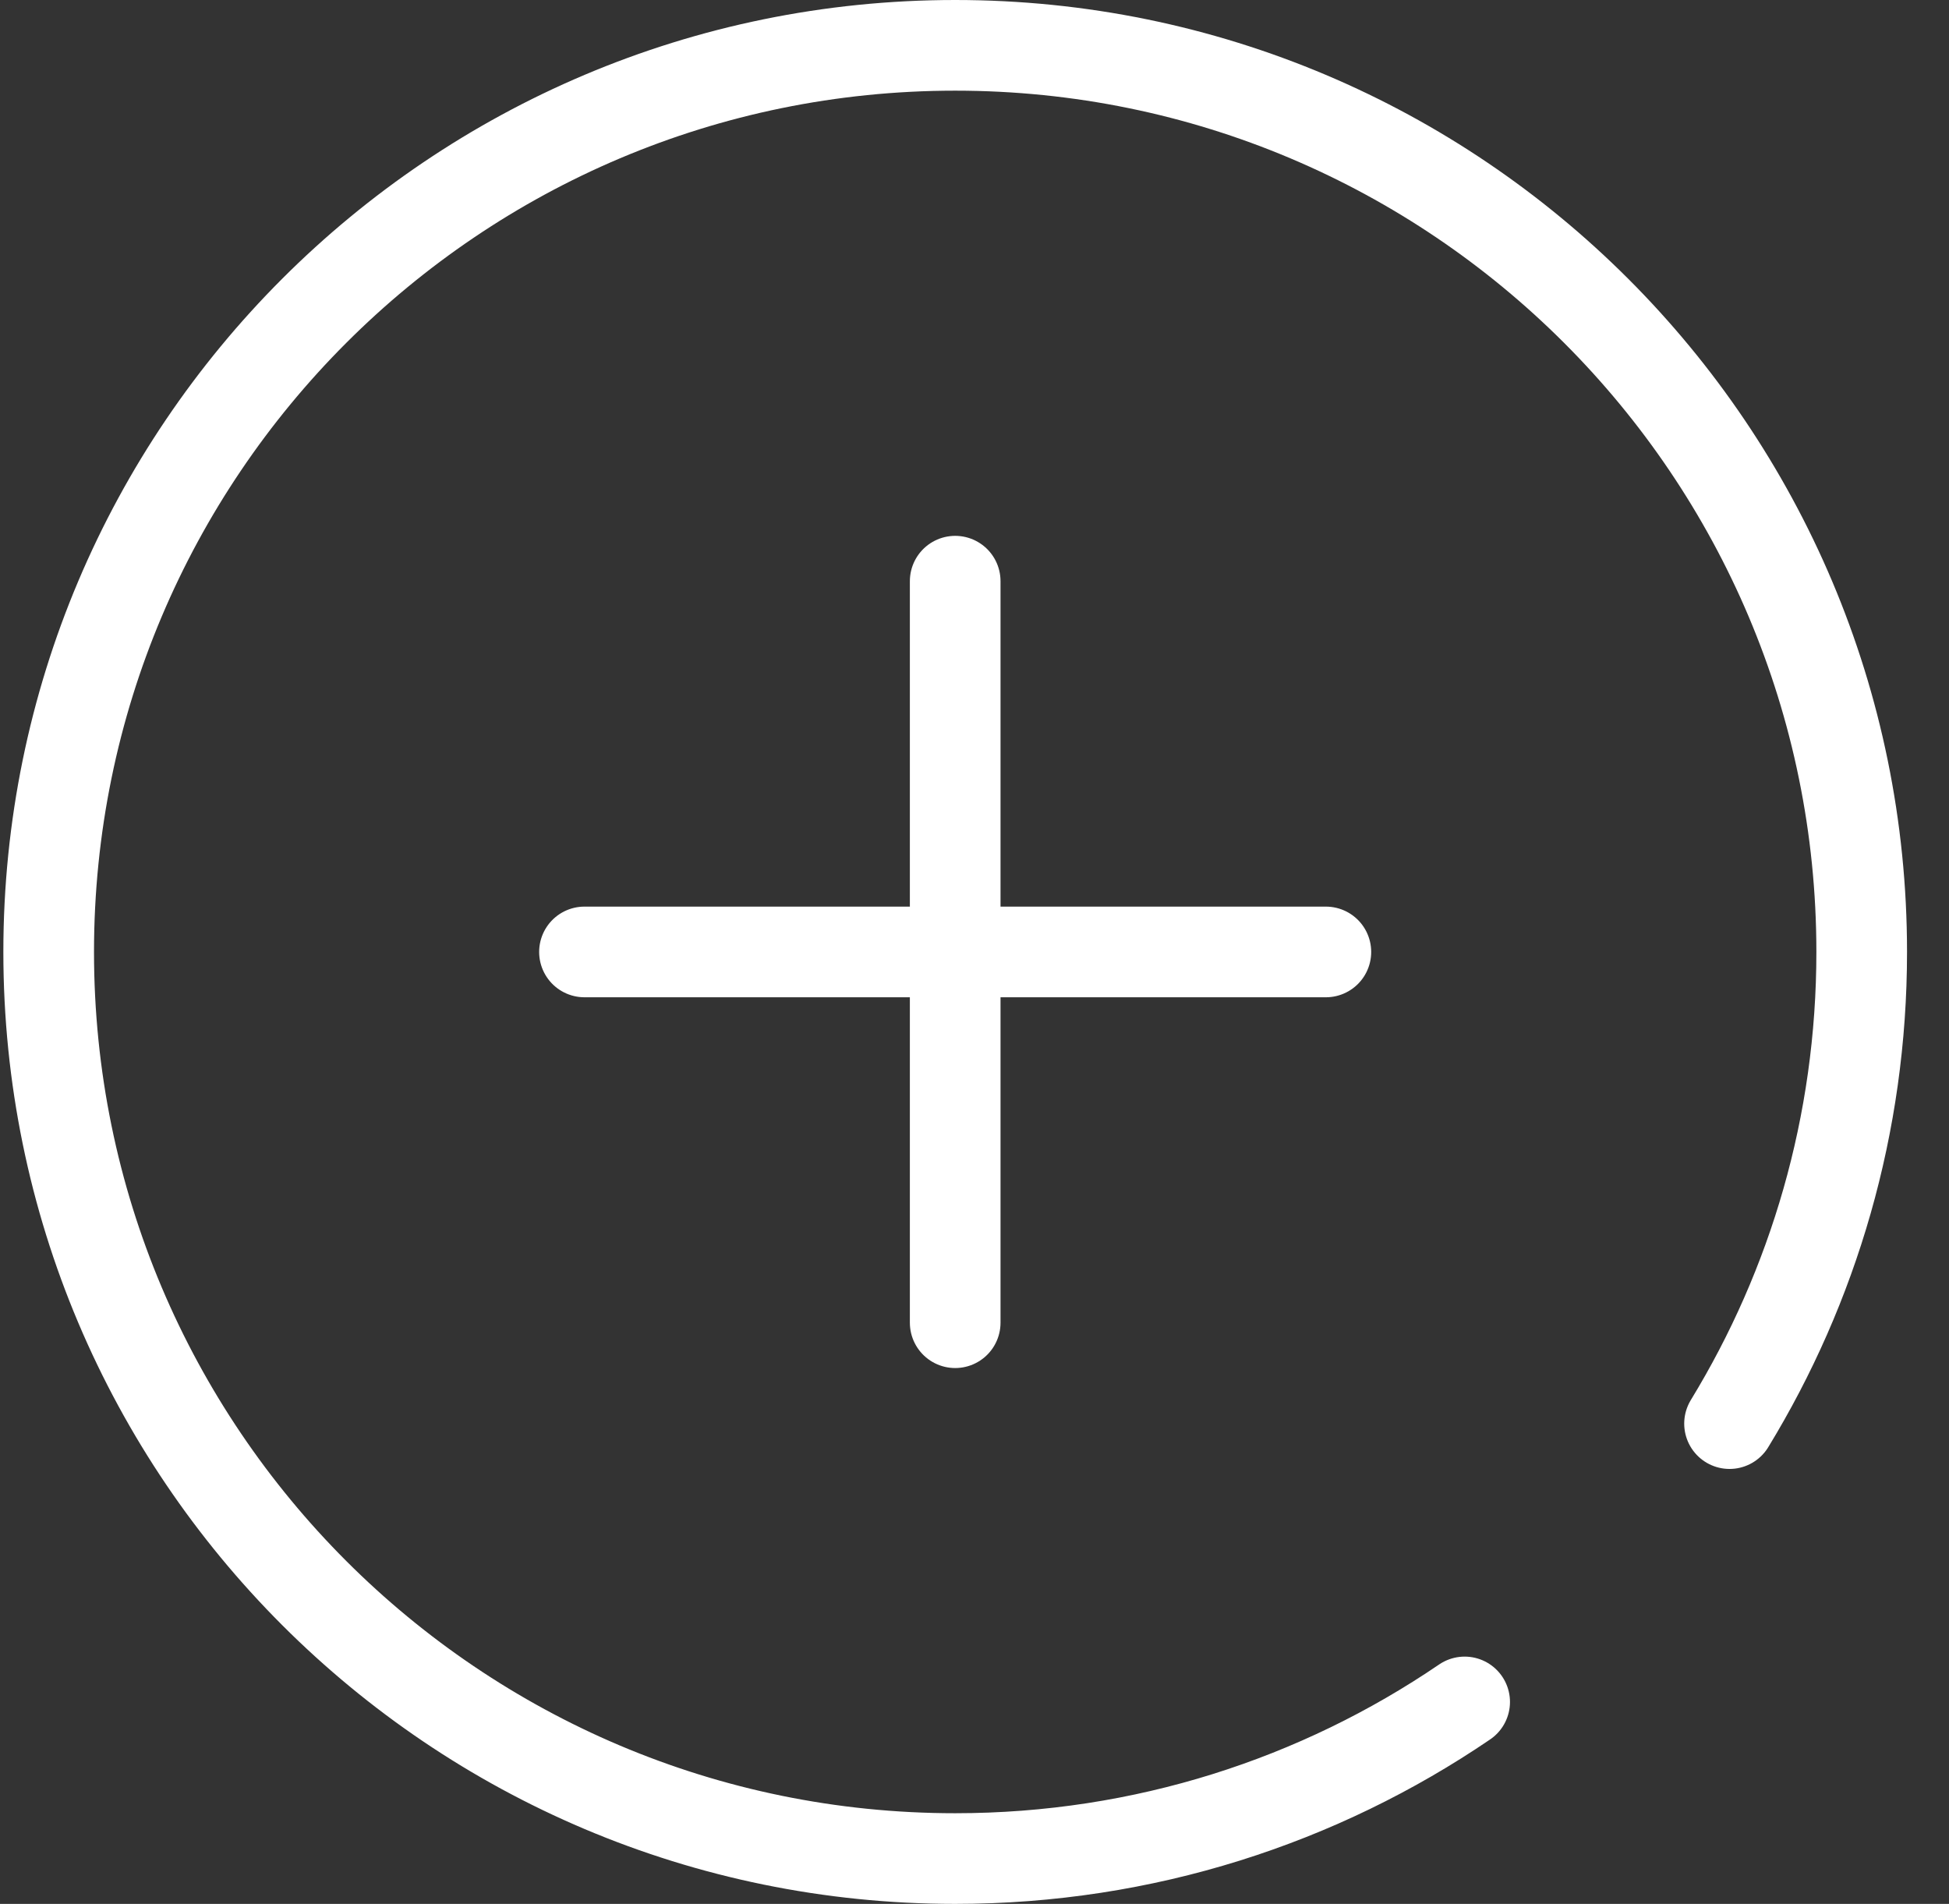
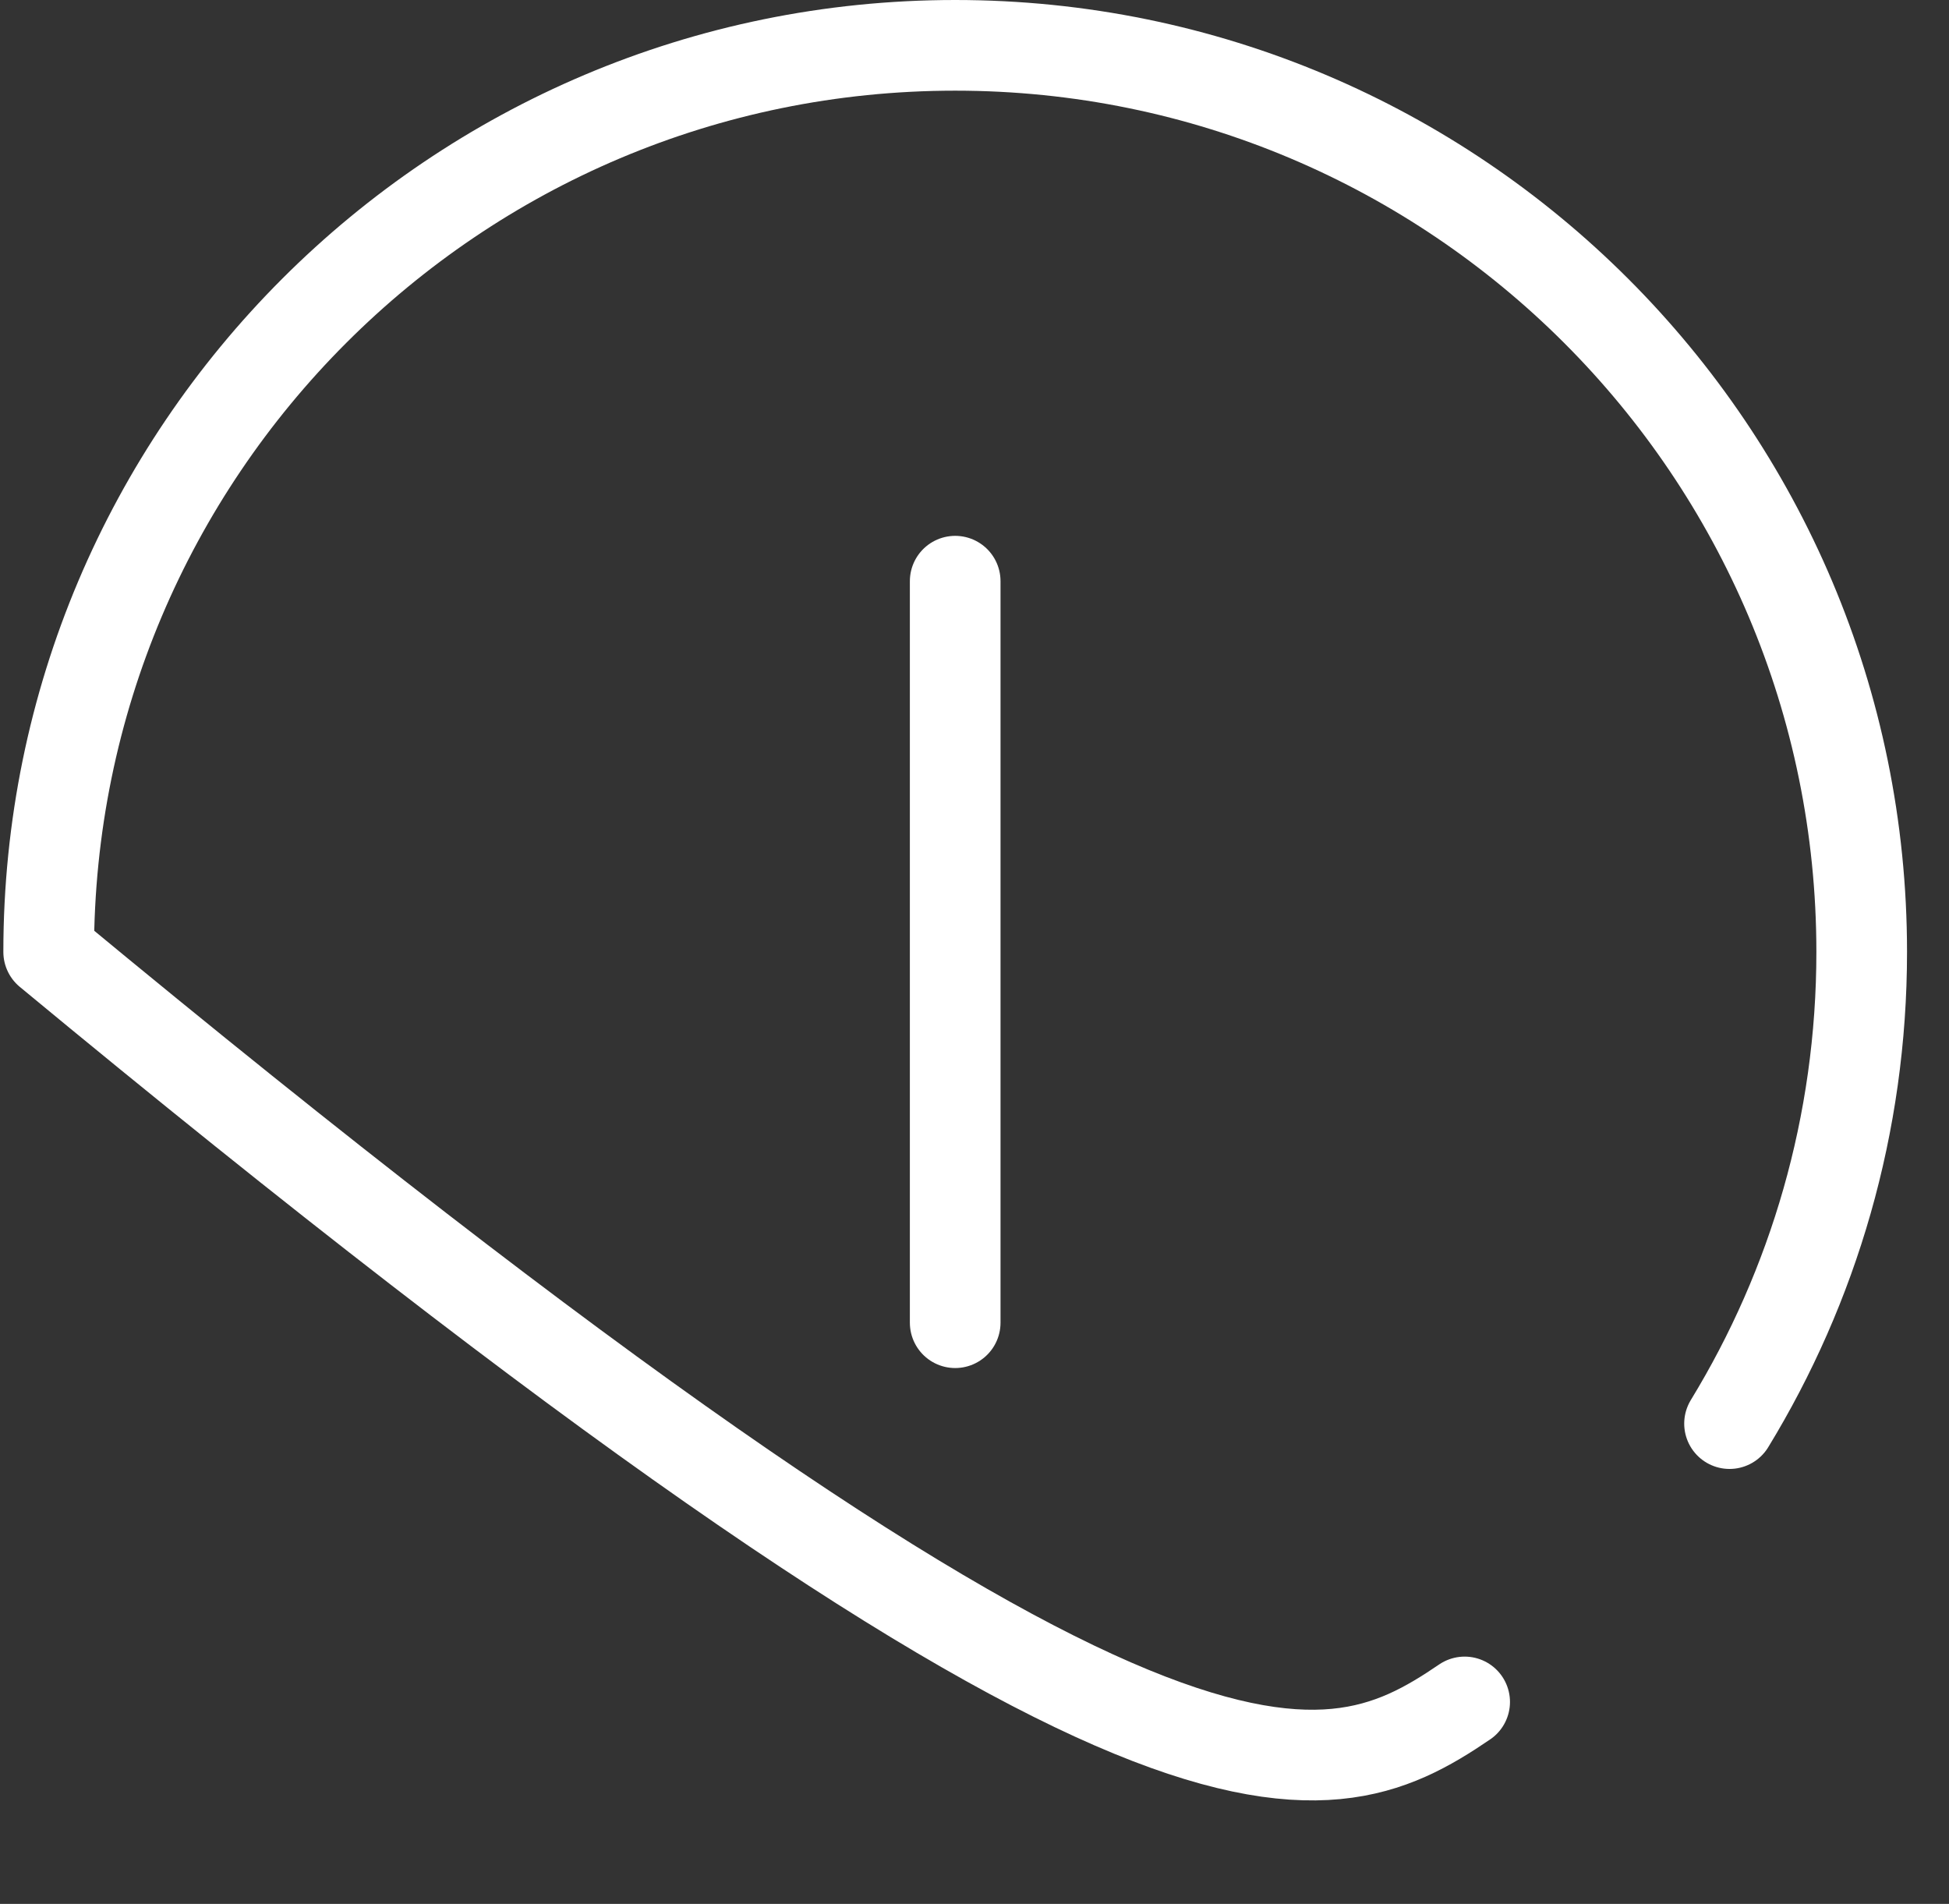
<svg xmlns="http://www.w3.org/2000/svg" width="43" height="42" viewBox="0 0 43 42" fill="none">
  <rect x="0" y="0" width="43" height="42" fill="#333333" stroke="none" />
-   <path d="M38.158 31.405C40.008 28.374 41.074 24.811 41.074 21C41.074 9.954 32.12 1 21.074 1C10.028 1 1.074 9.954 1.074 21C1.074 32.046 10.028 41 21.074 41C25.241 41 29.11 39.726 32.314 37.545" stroke="white" stroke-width="2" stroke-miterlimit="10" stroke-linecap="round" stroke-linejoin="round" />
+   <path d="M38.158 31.405C40.008 28.374 41.074 24.811 41.074 21C41.074 9.954 32.12 1 21.074 1C10.028 1 1.074 9.954 1.074 21C25.241 41 29.11 39.726 32.314 37.545" stroke="white" stroke-width="2" stroke-miterlimit="10" stroke-linecap="round" stroke-linejoin="round" />
  <path d="M21.074 12.821V29.179" stroke="white" stroke-width="2" stroke-miterlimit="10" stroke-linecap="round" stroke-linejoin="round" />
-   <path d="M29.252 21H12.895" stroke="white" stroke-width="2" stroke-miterlimit="10" stroke-linecap="round" stroke-linejoin="round" />
</svg>